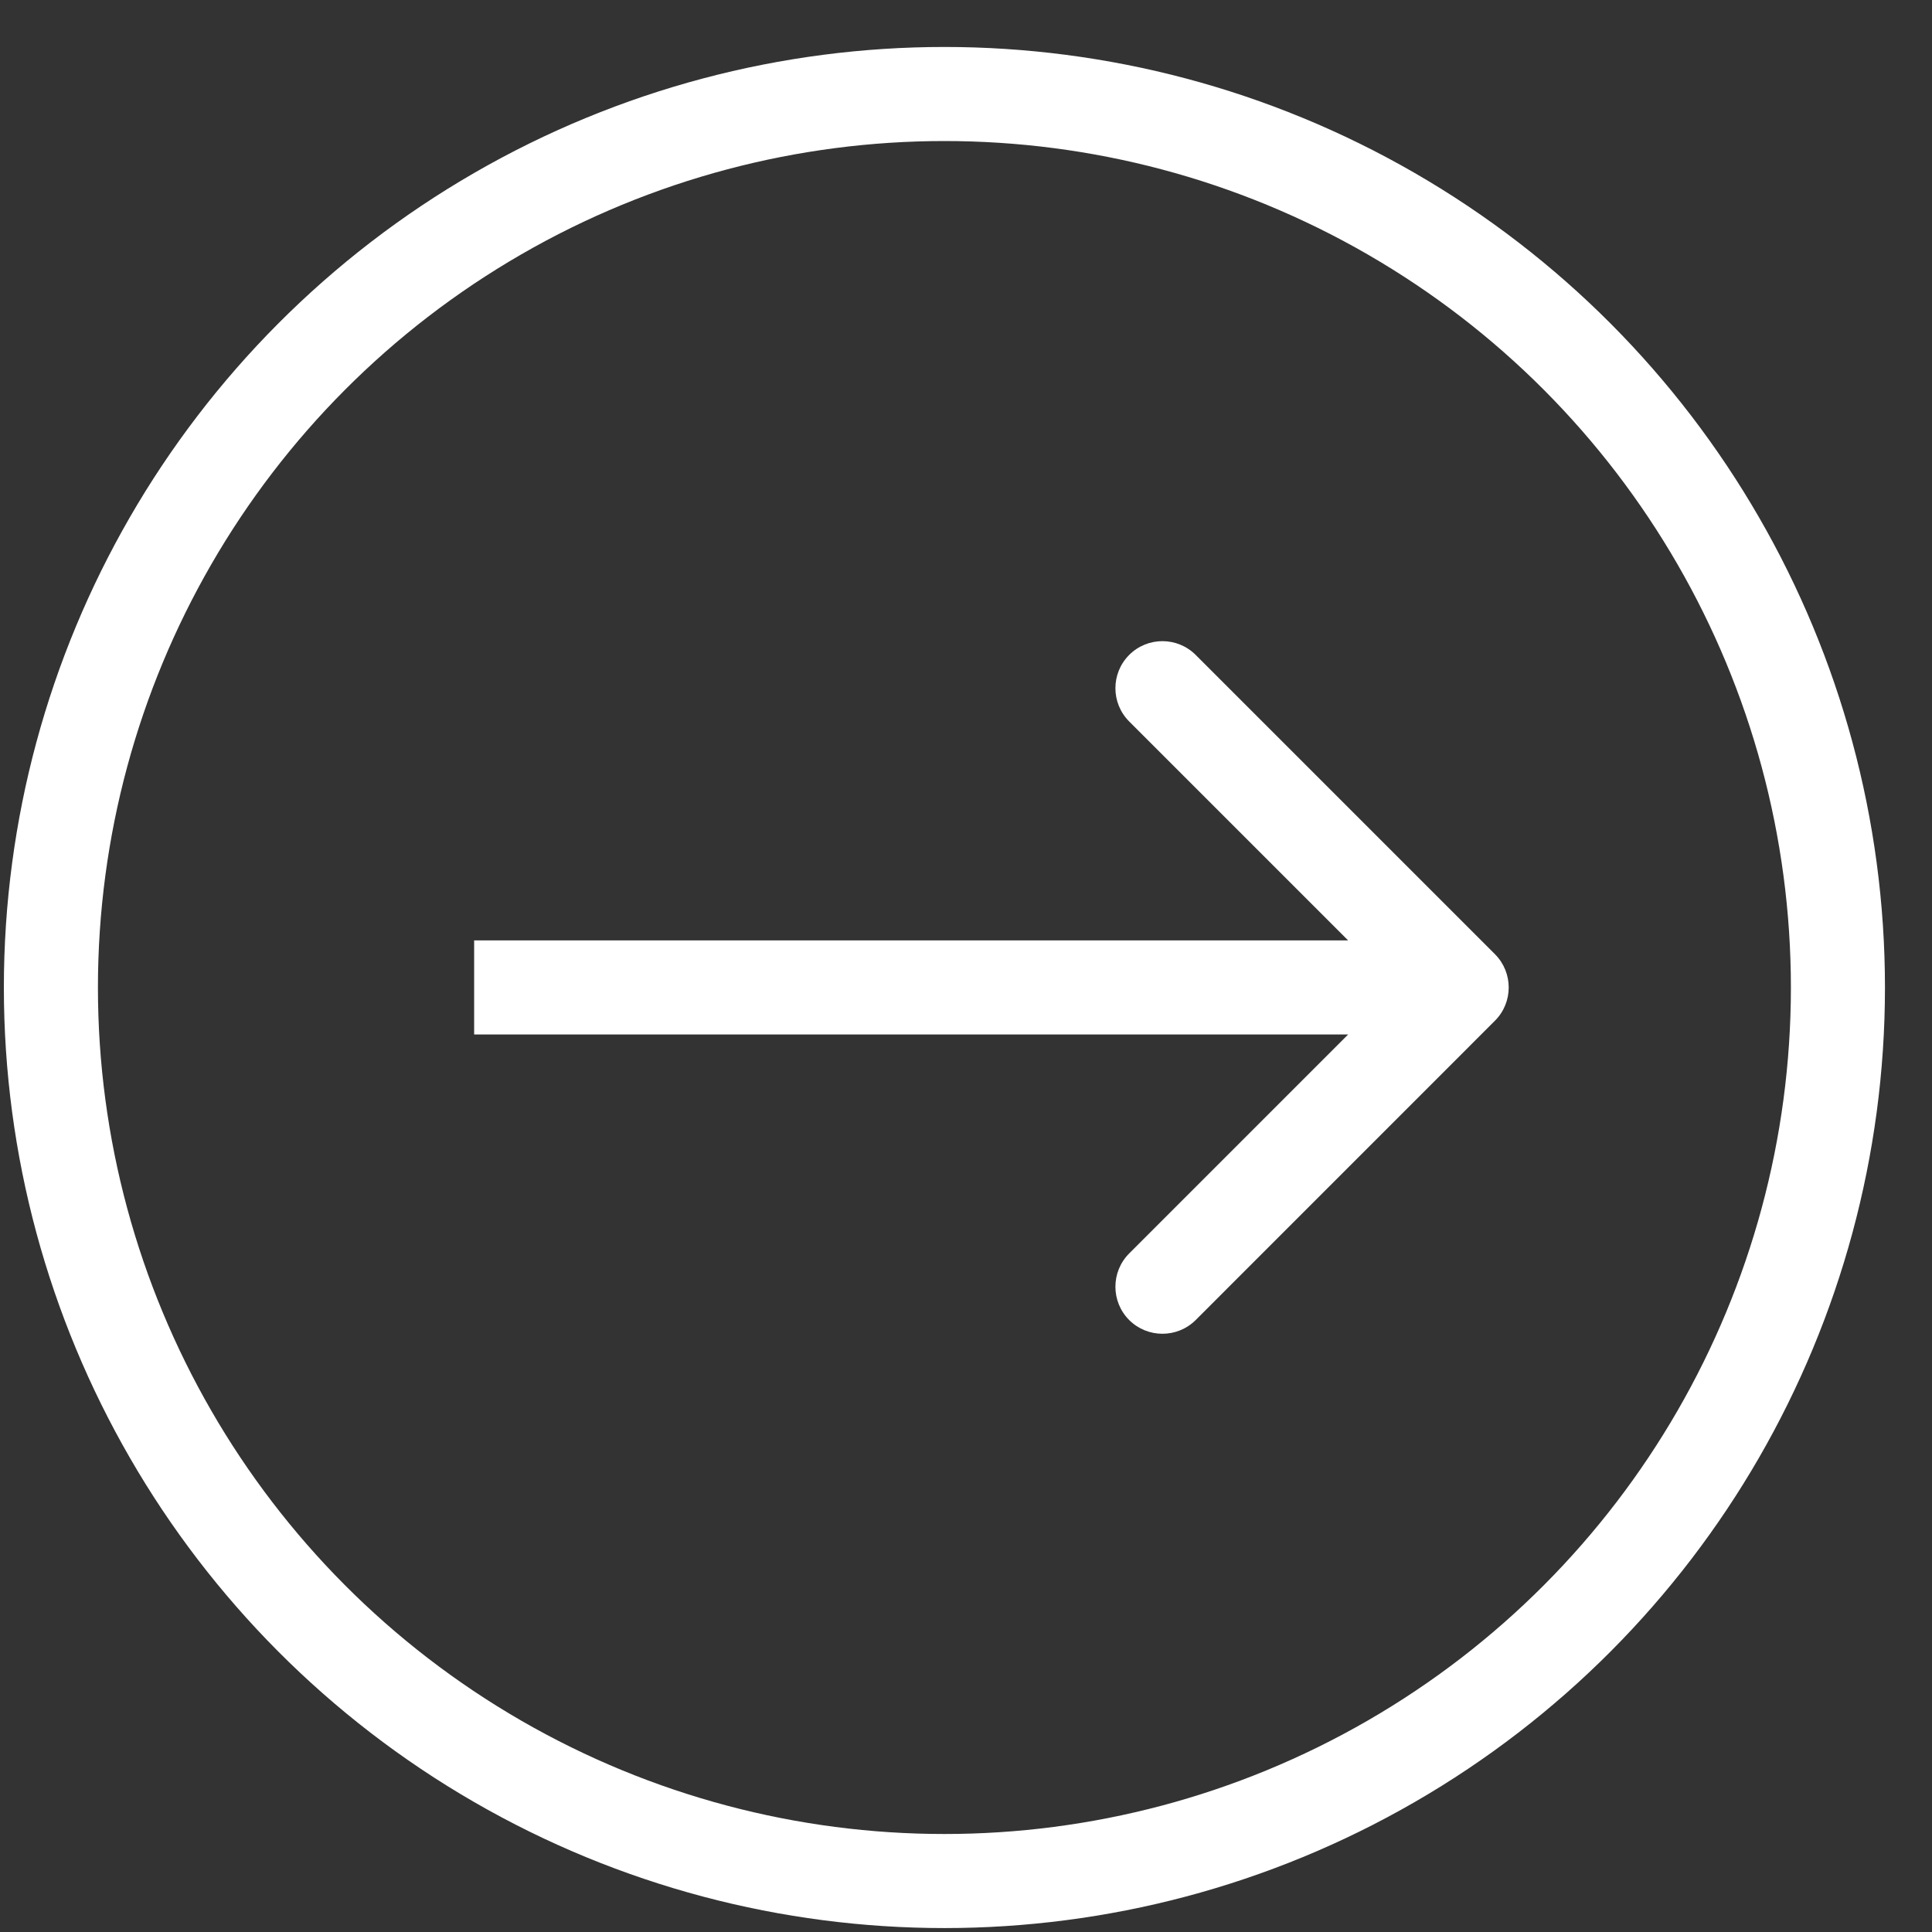
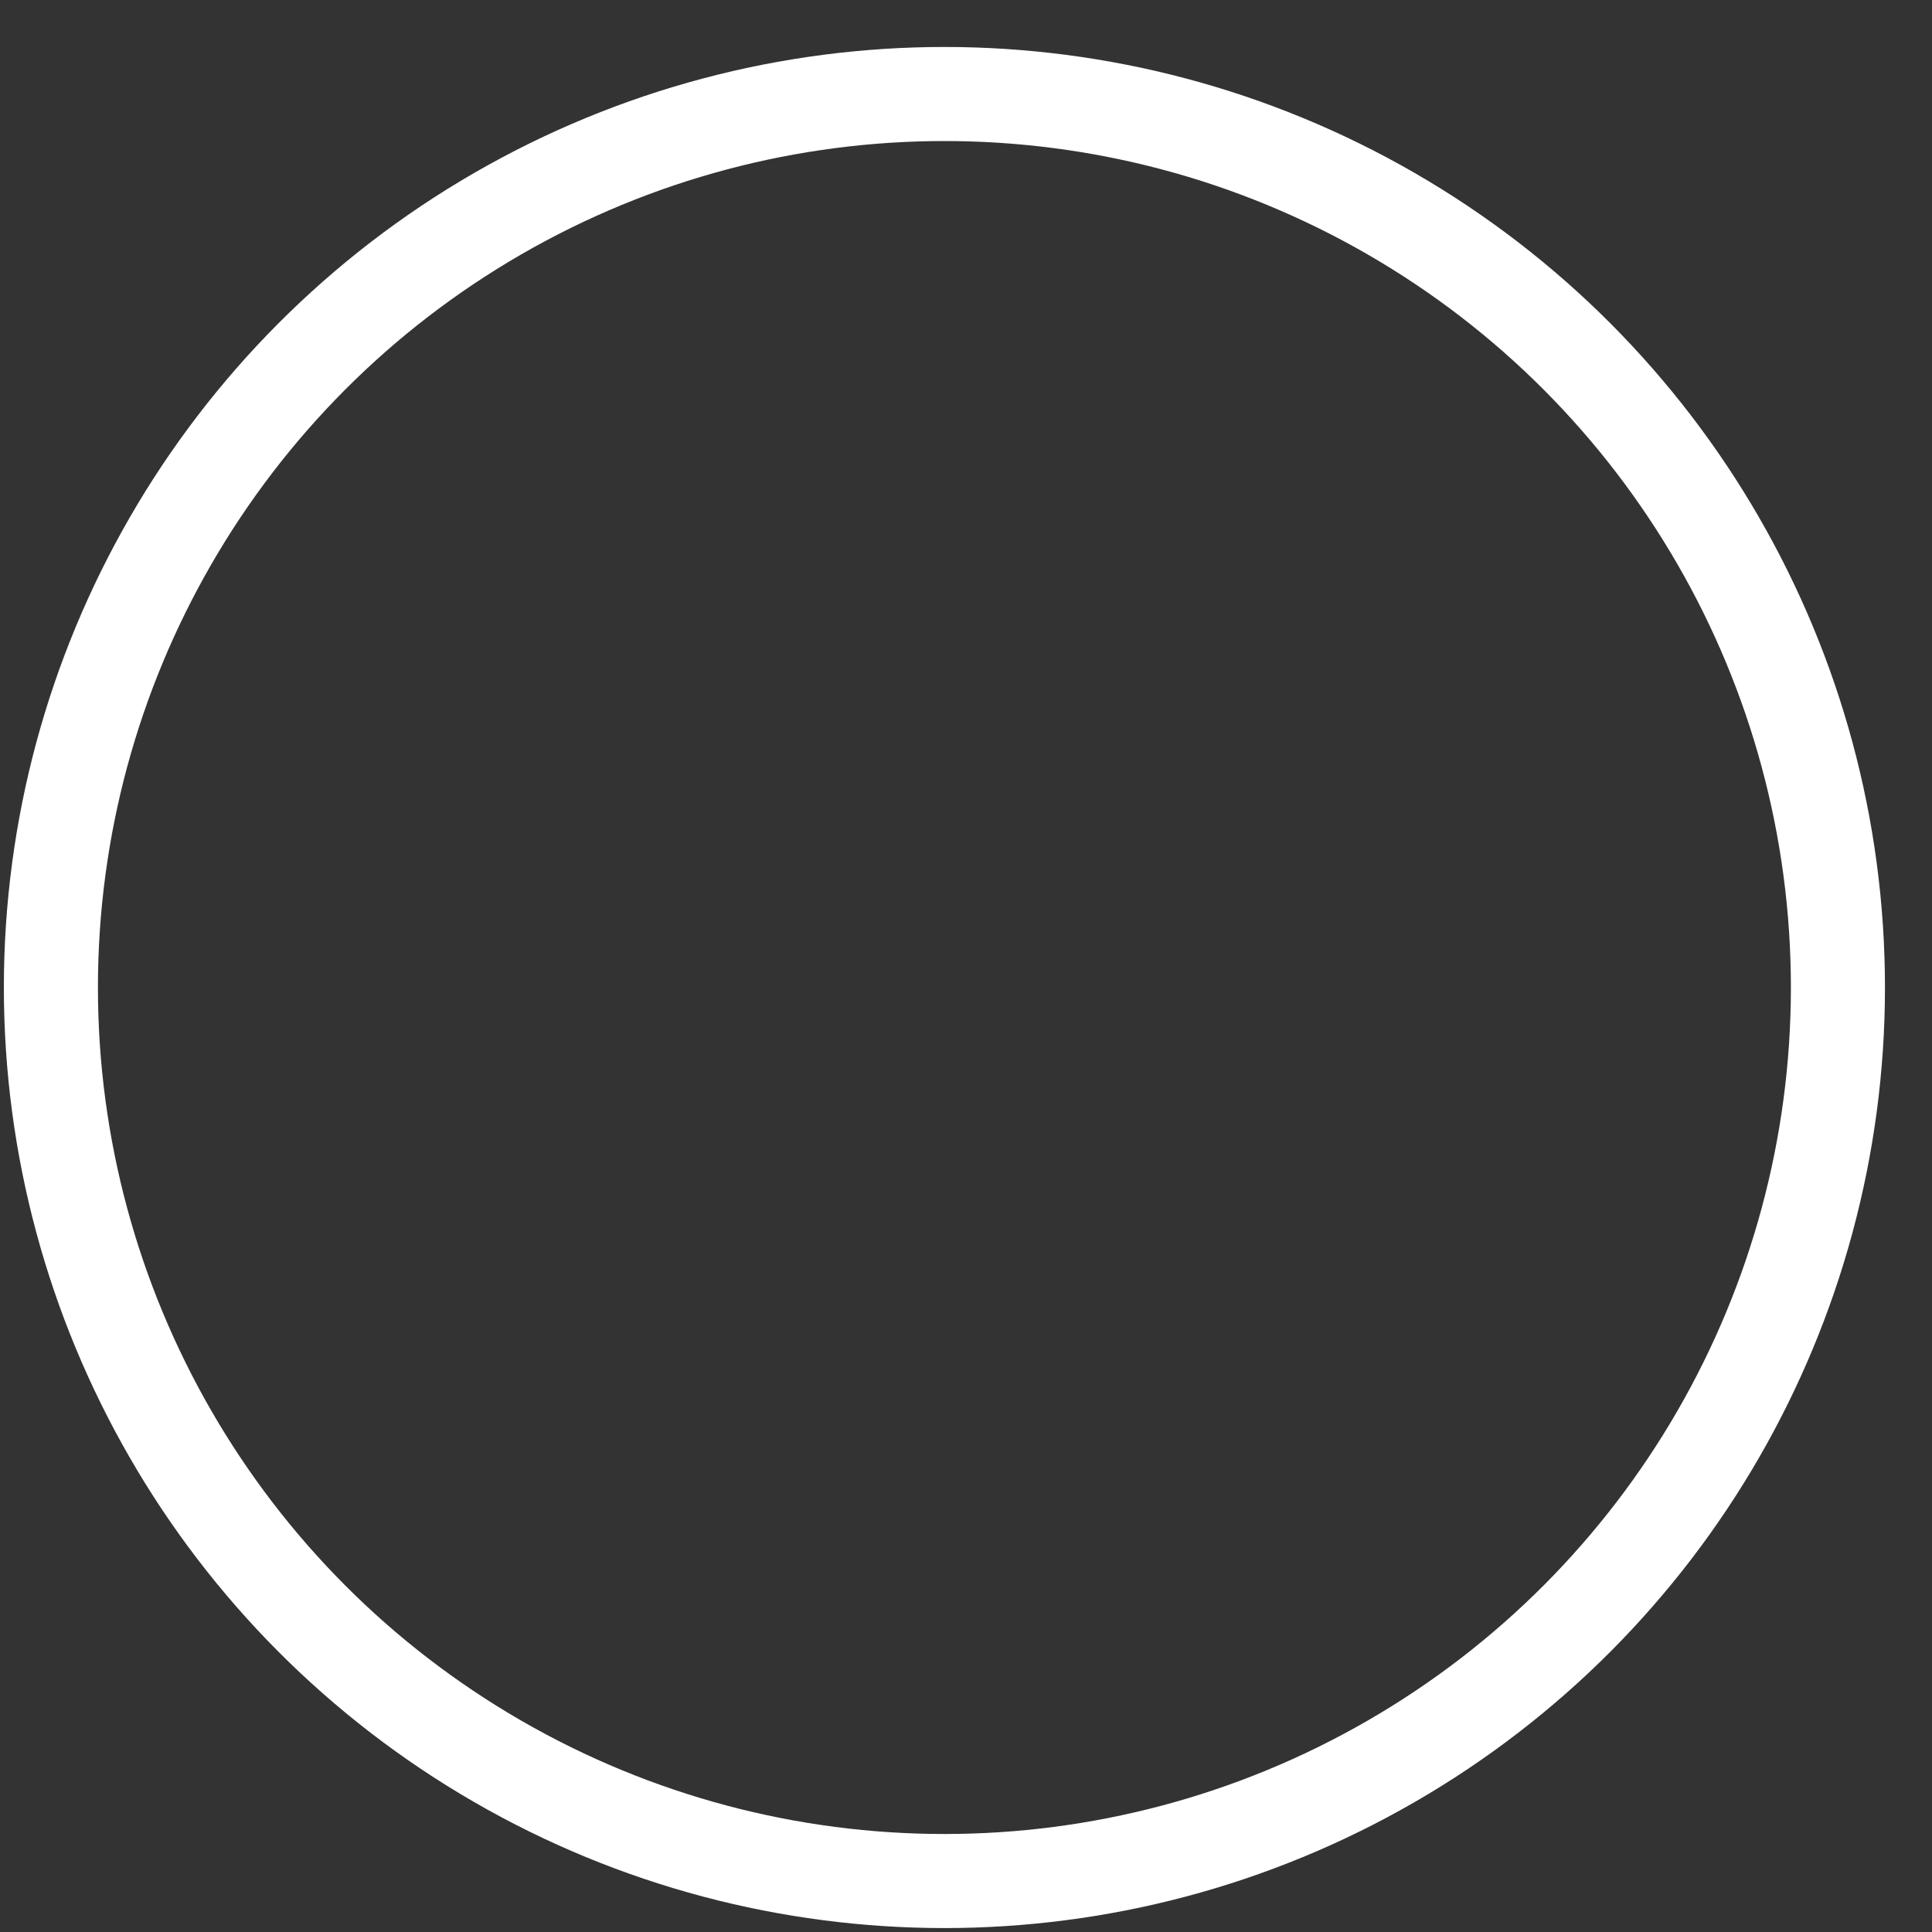
<svg xmlns="http://www.w3.org/2000/svg" width="29" height="29" viewBox="0 0 29 29" fill="none">
  <rect x="0" y="0" width="29" height="29" fill="#333333" stroke="none" />
  <circle cx="14.176" cy="14.823" r="13.412" stroke="white" stroke-width="1.412" />
-   <path d="M22.44 15.321C22.715 15.046 22.715 14.599 22.44 14.323L17.948 9.831C17.672 9.555 17.225 9.555 16.949 9.831C16.674 10.107 16.674 10.553 16.949 10.829L20.942 14.822L16.949 18.815C16.674 19.091 16.674 19.538 16.949 19.814C17.225 20.089 17.672 20.089 17.948 19.814L22.44 15.321ZM7.117 15.528H21.941V14.116H7.117V15.528Z" fill="white" />
</svg>